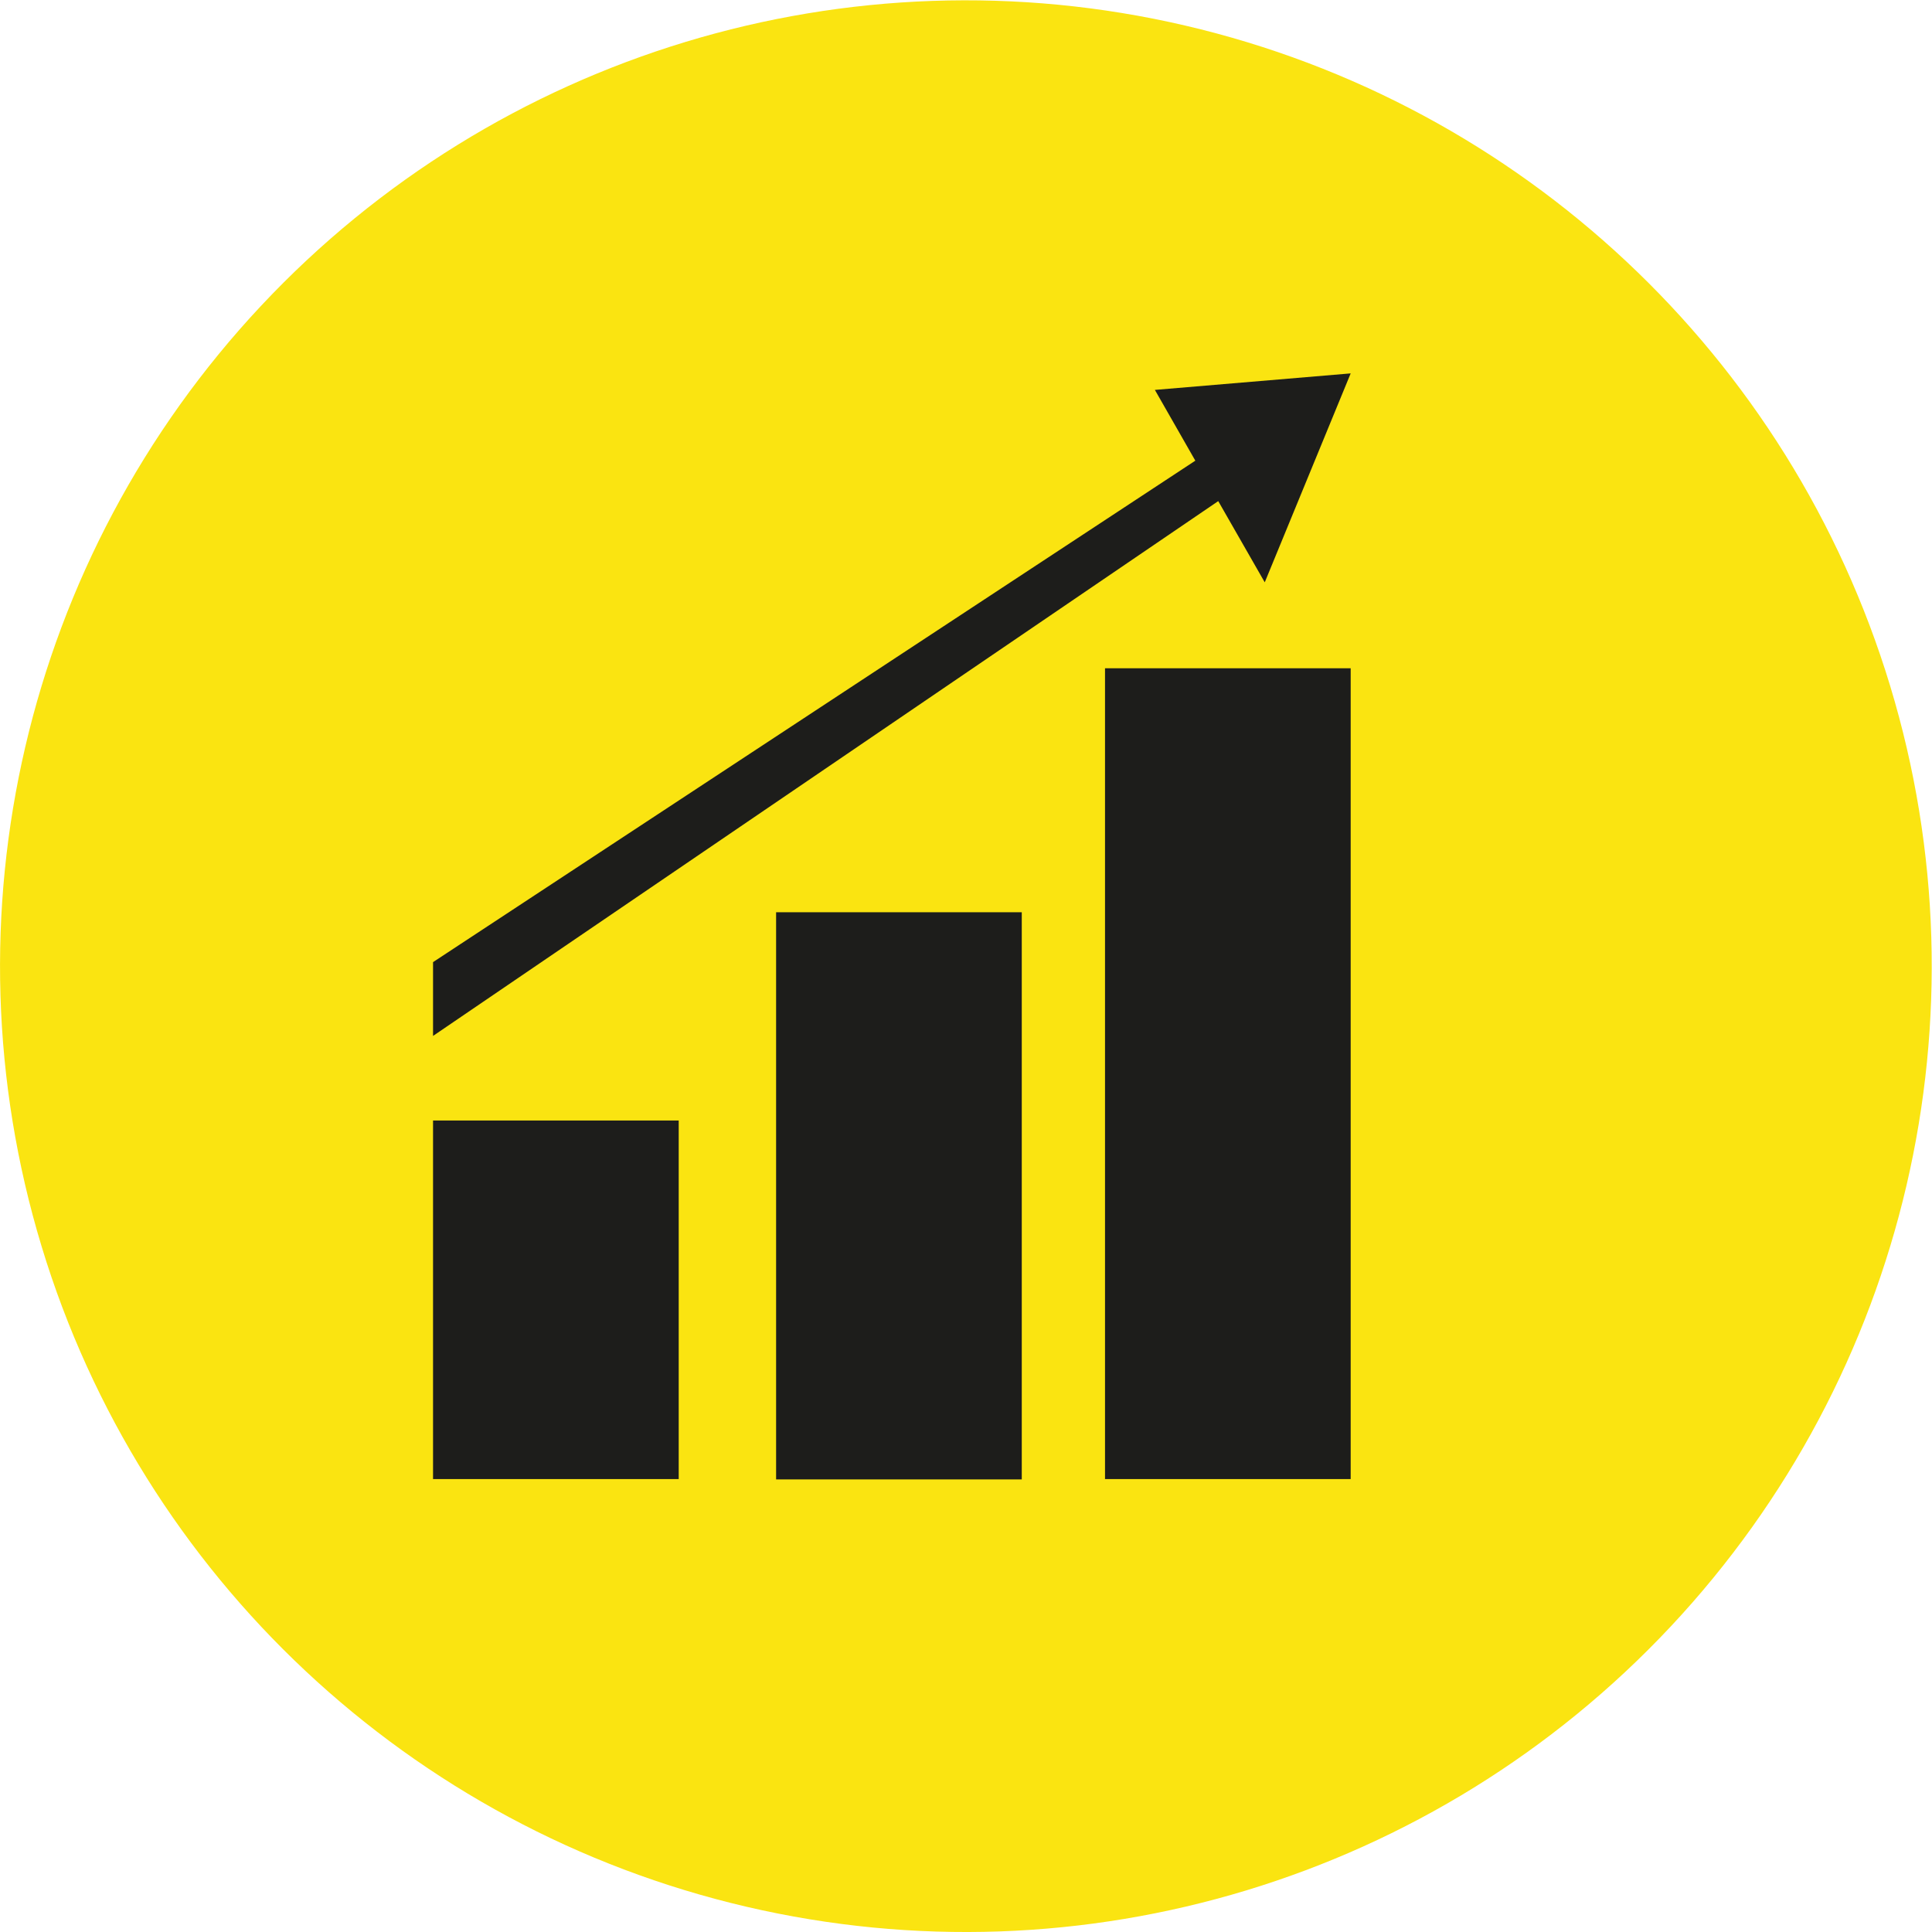
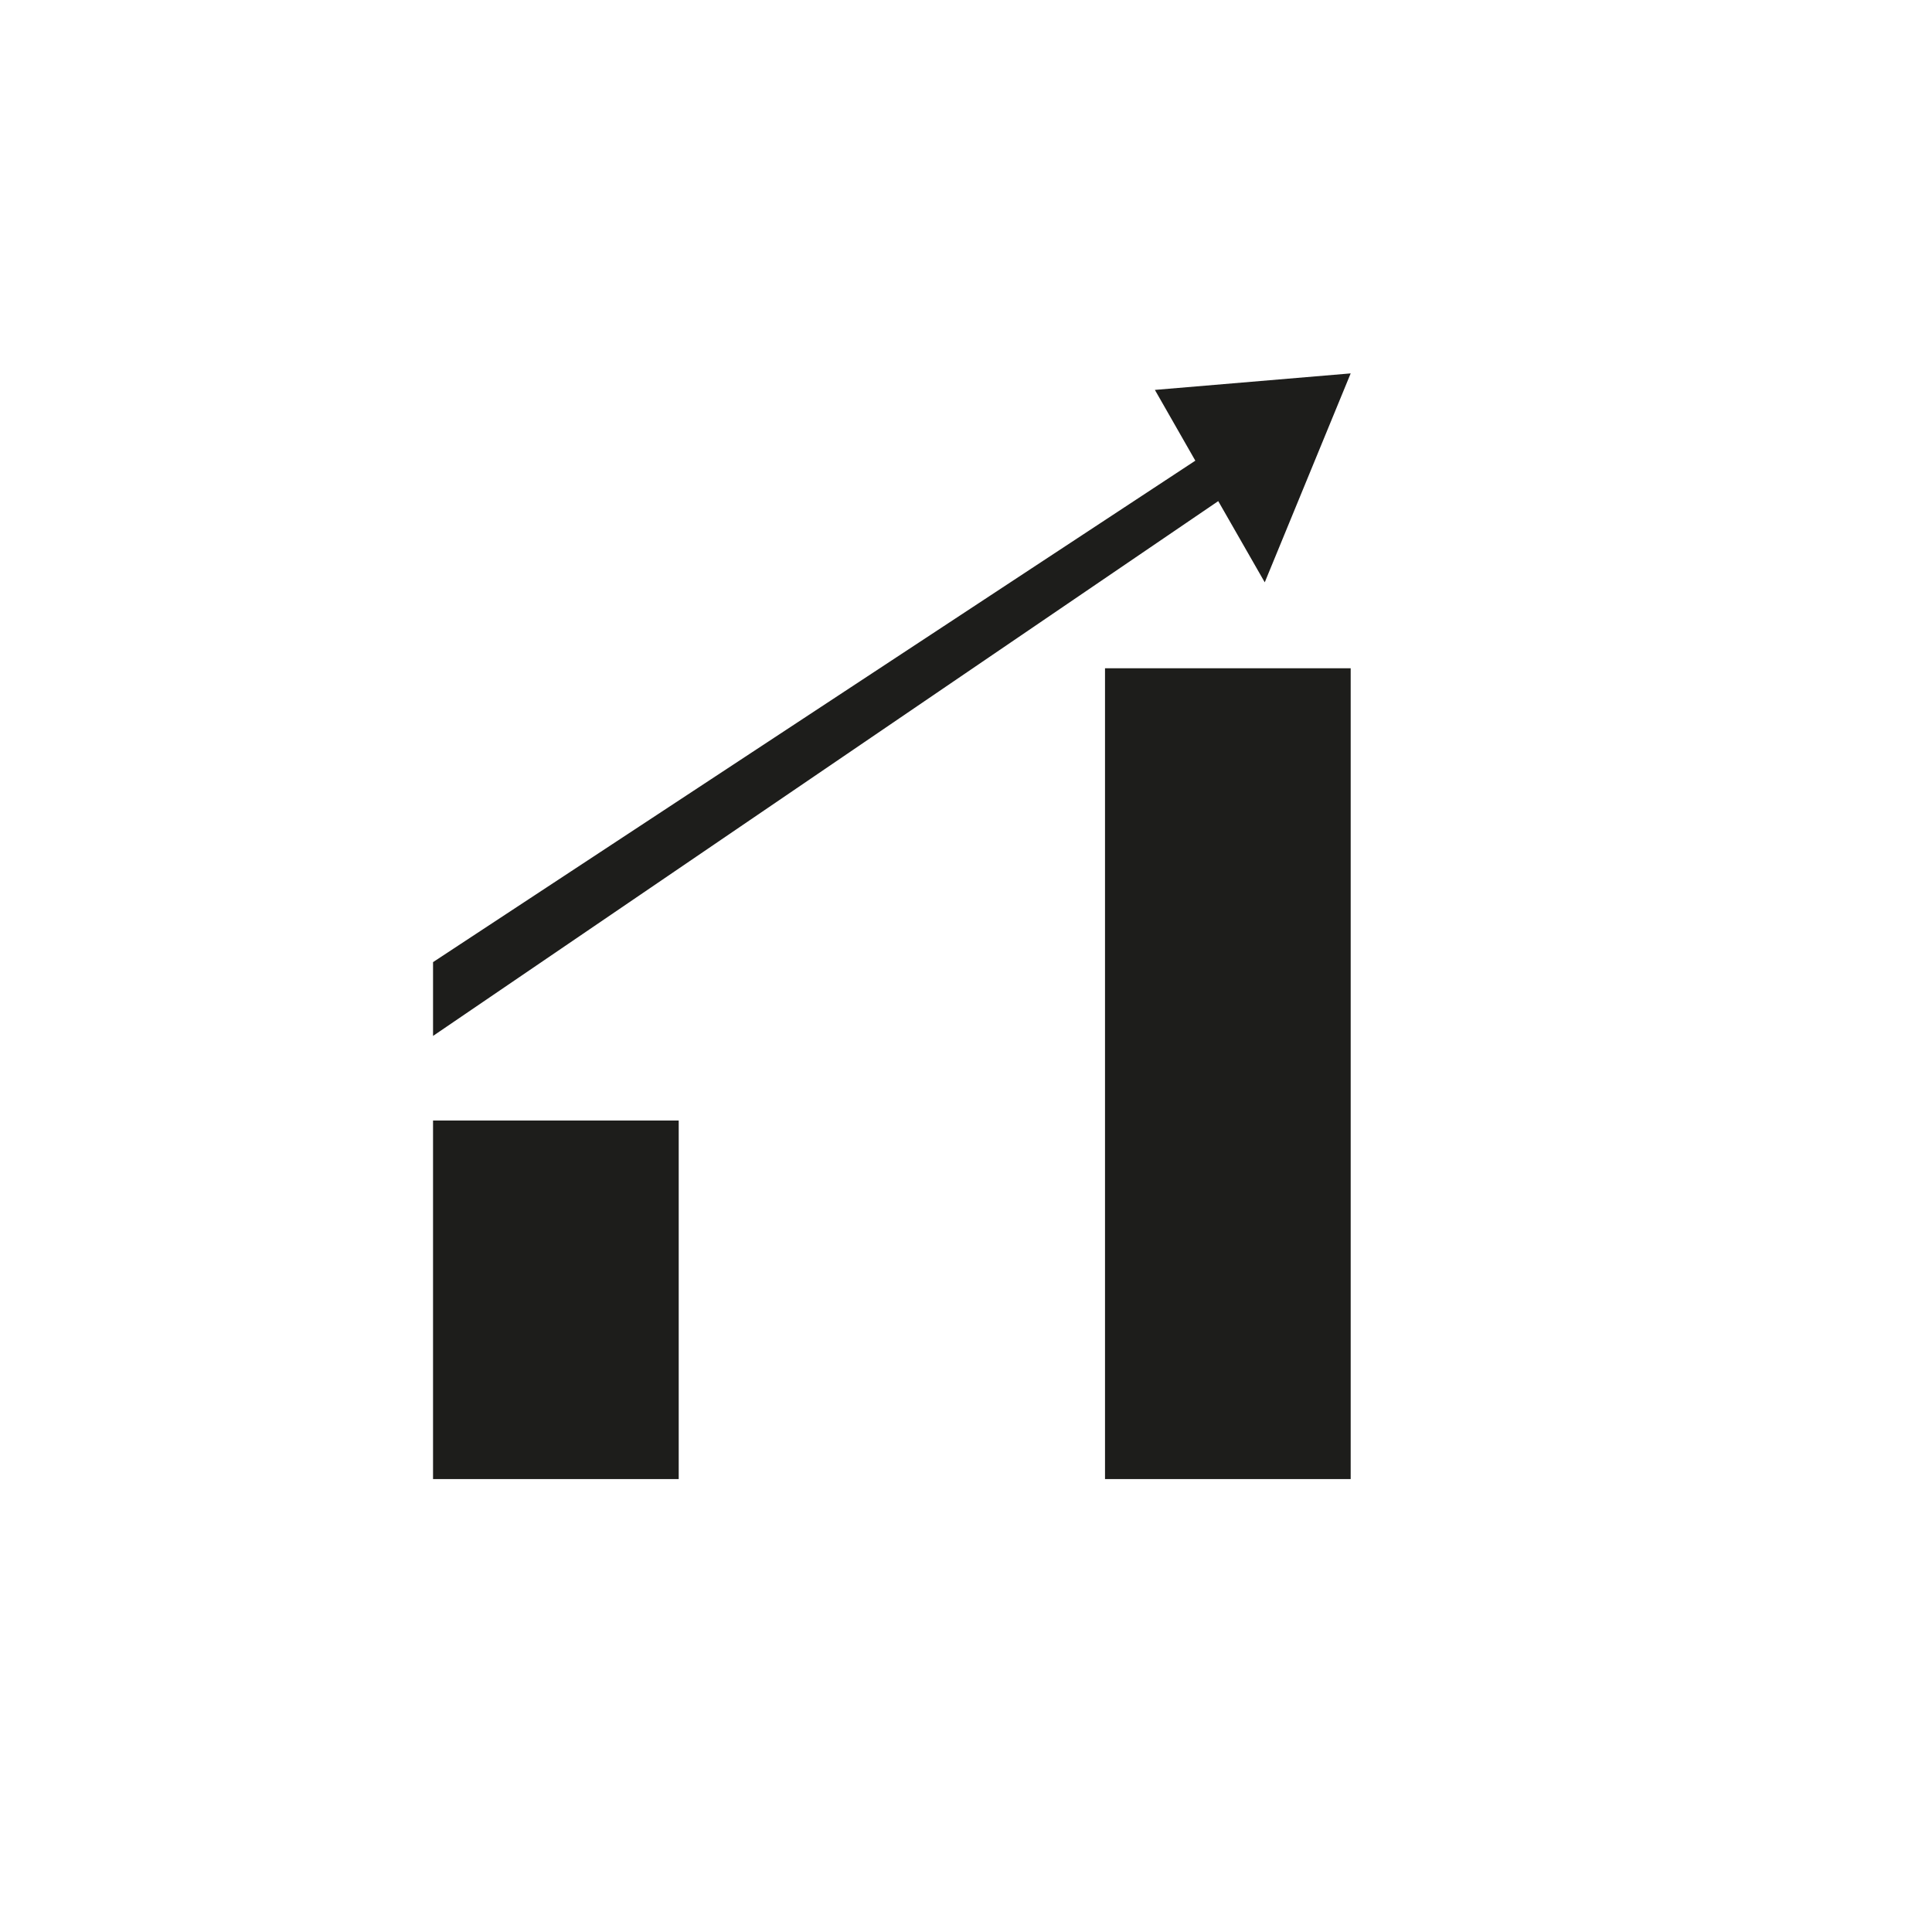
<svg xmlns="http://www.w3.org/2000/svg" data-name="Capa 1" height="57" viewBox="0 0 57.33 57.33" width="57">
-   <circle cx="28.66" cy="28.66" fill="#fae411" r="28.66" transform="rotate(-76.87 28.667 28.664)" />
  <g fill="#1d1d1b">
    <path d="M12.85 33.25H20.14V43.89H12.85z" />
-     <path d="M23.03 27.07H30.32V43.9H23.03z" />
    <path d="M32.79 19.83H40.08V43.89H32.79z" />
    <path d="M37.53 17.28L40.08 11.08 34.27 11.57 35.47 13.67 12.85 28.55 12.85 30.74 36.15 14.87 37.53 17.28z" />
  </g>
</svg>